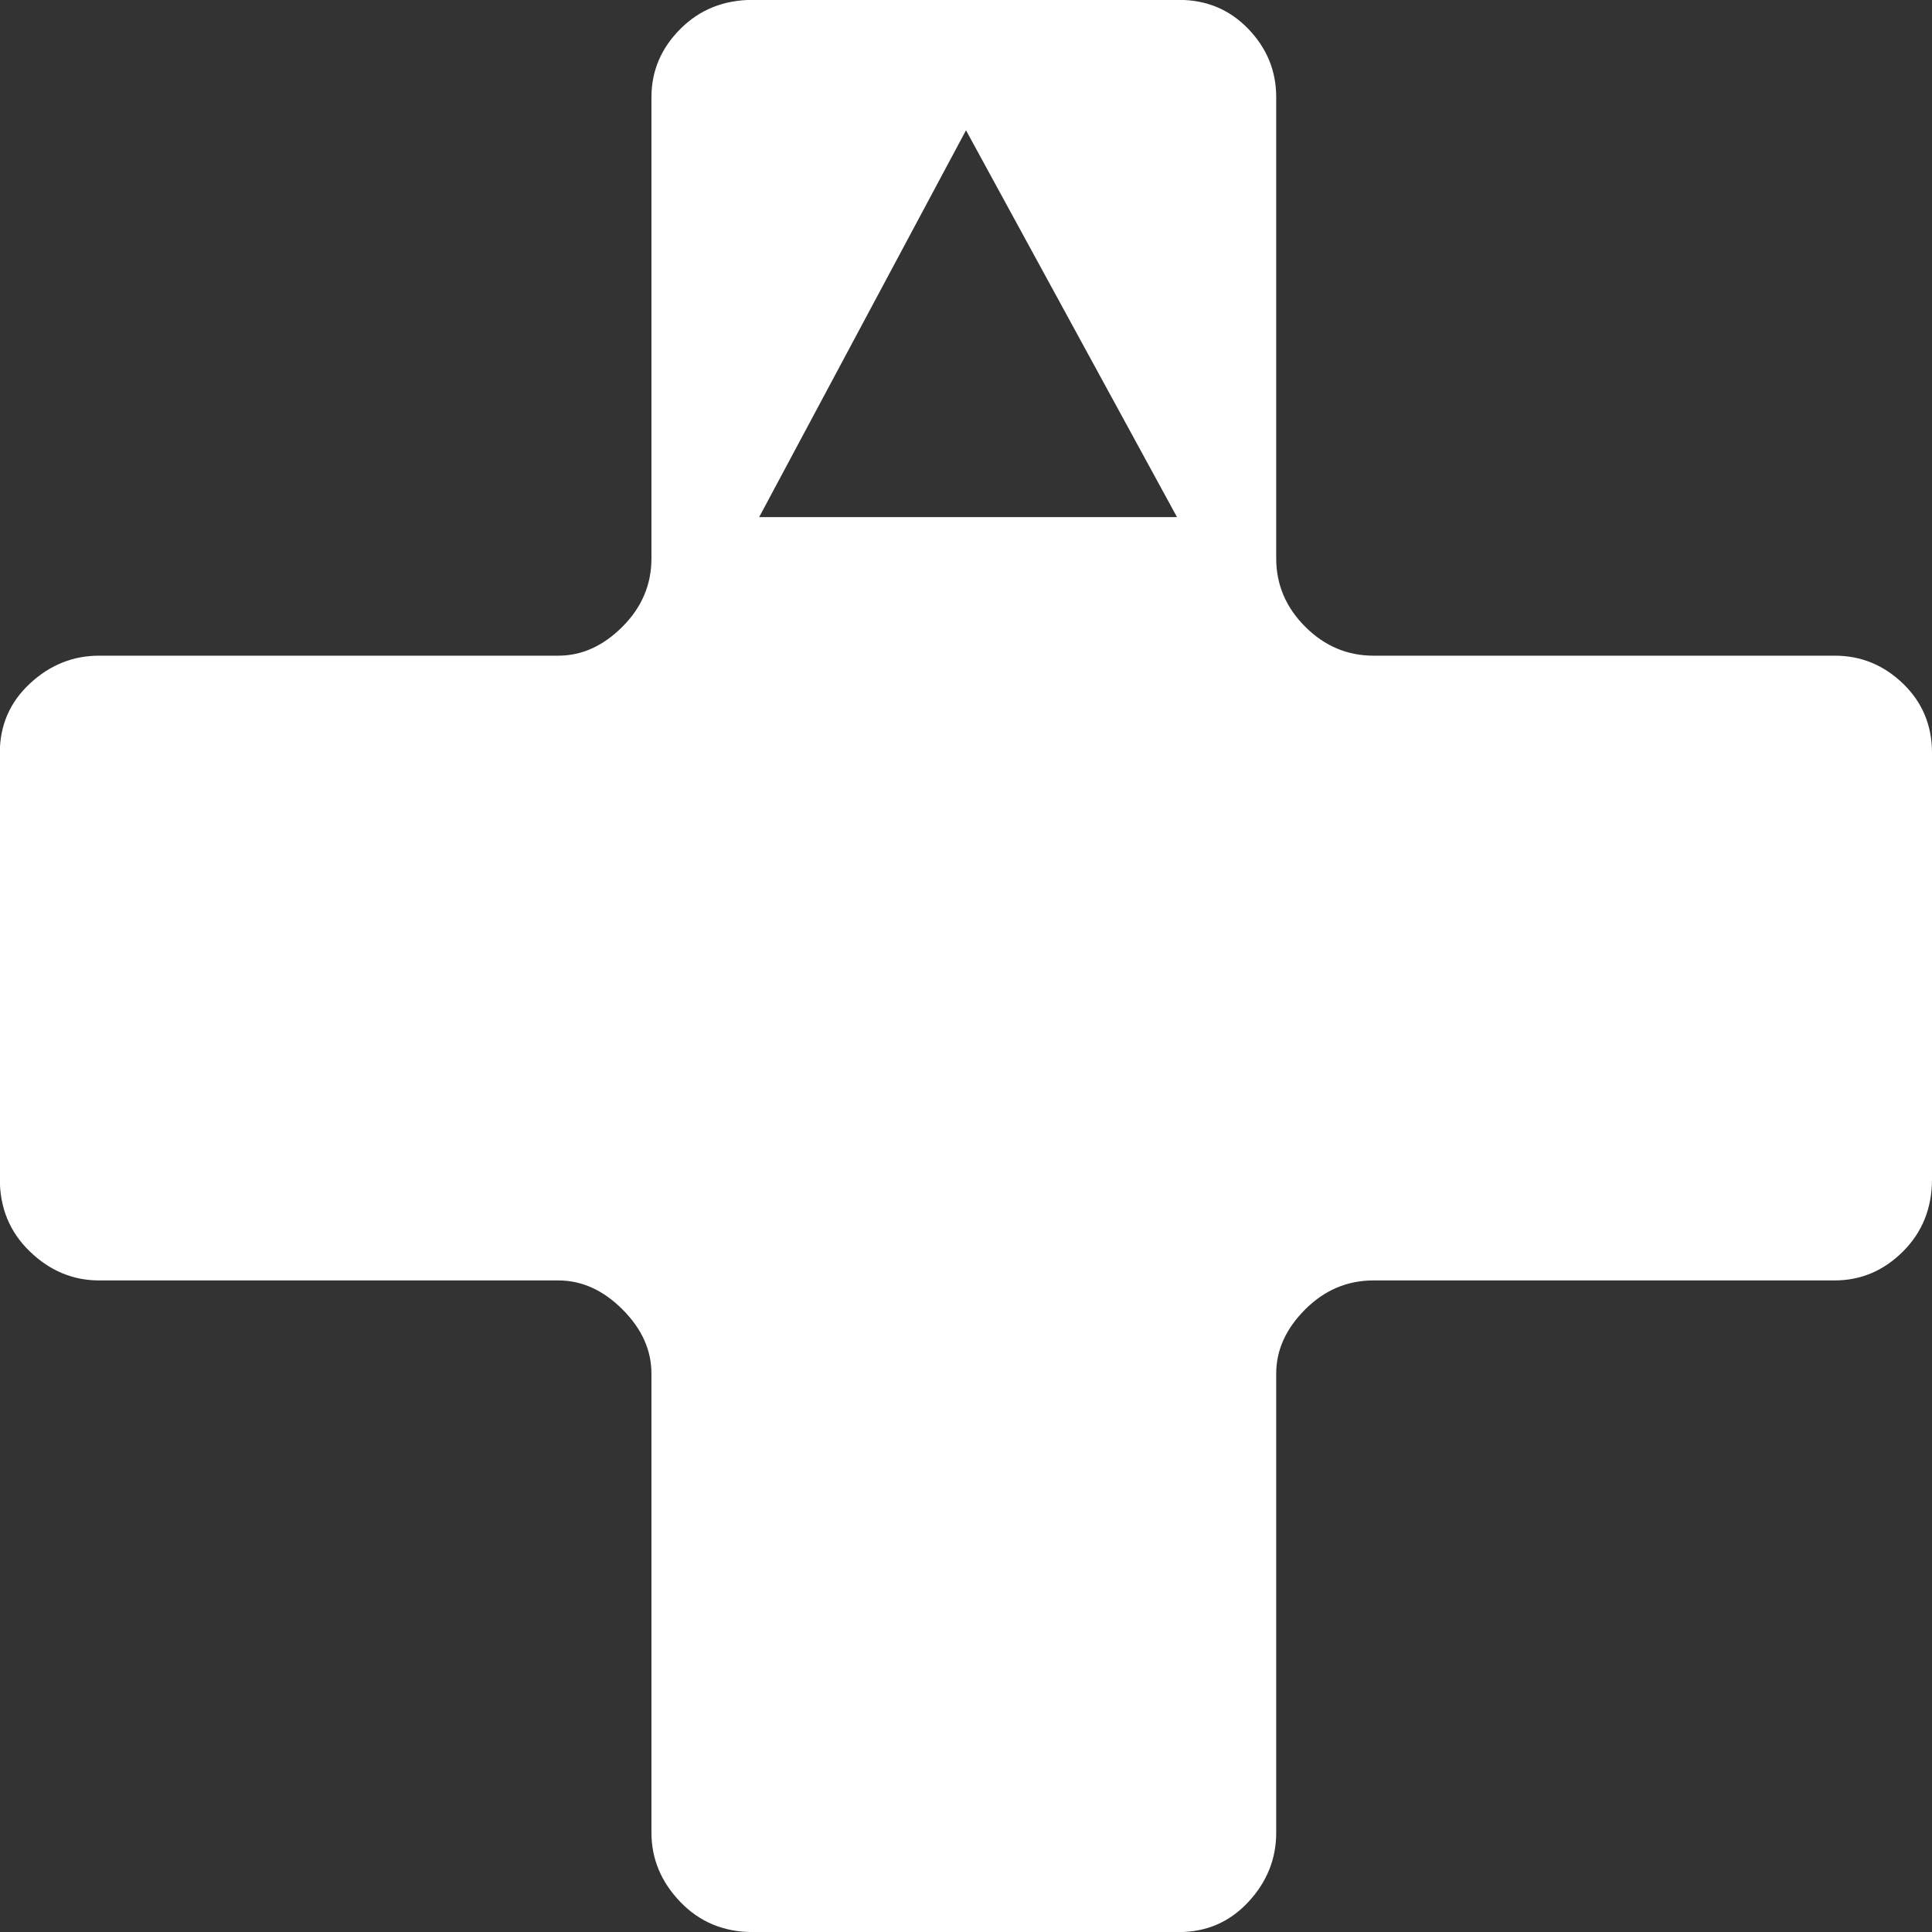
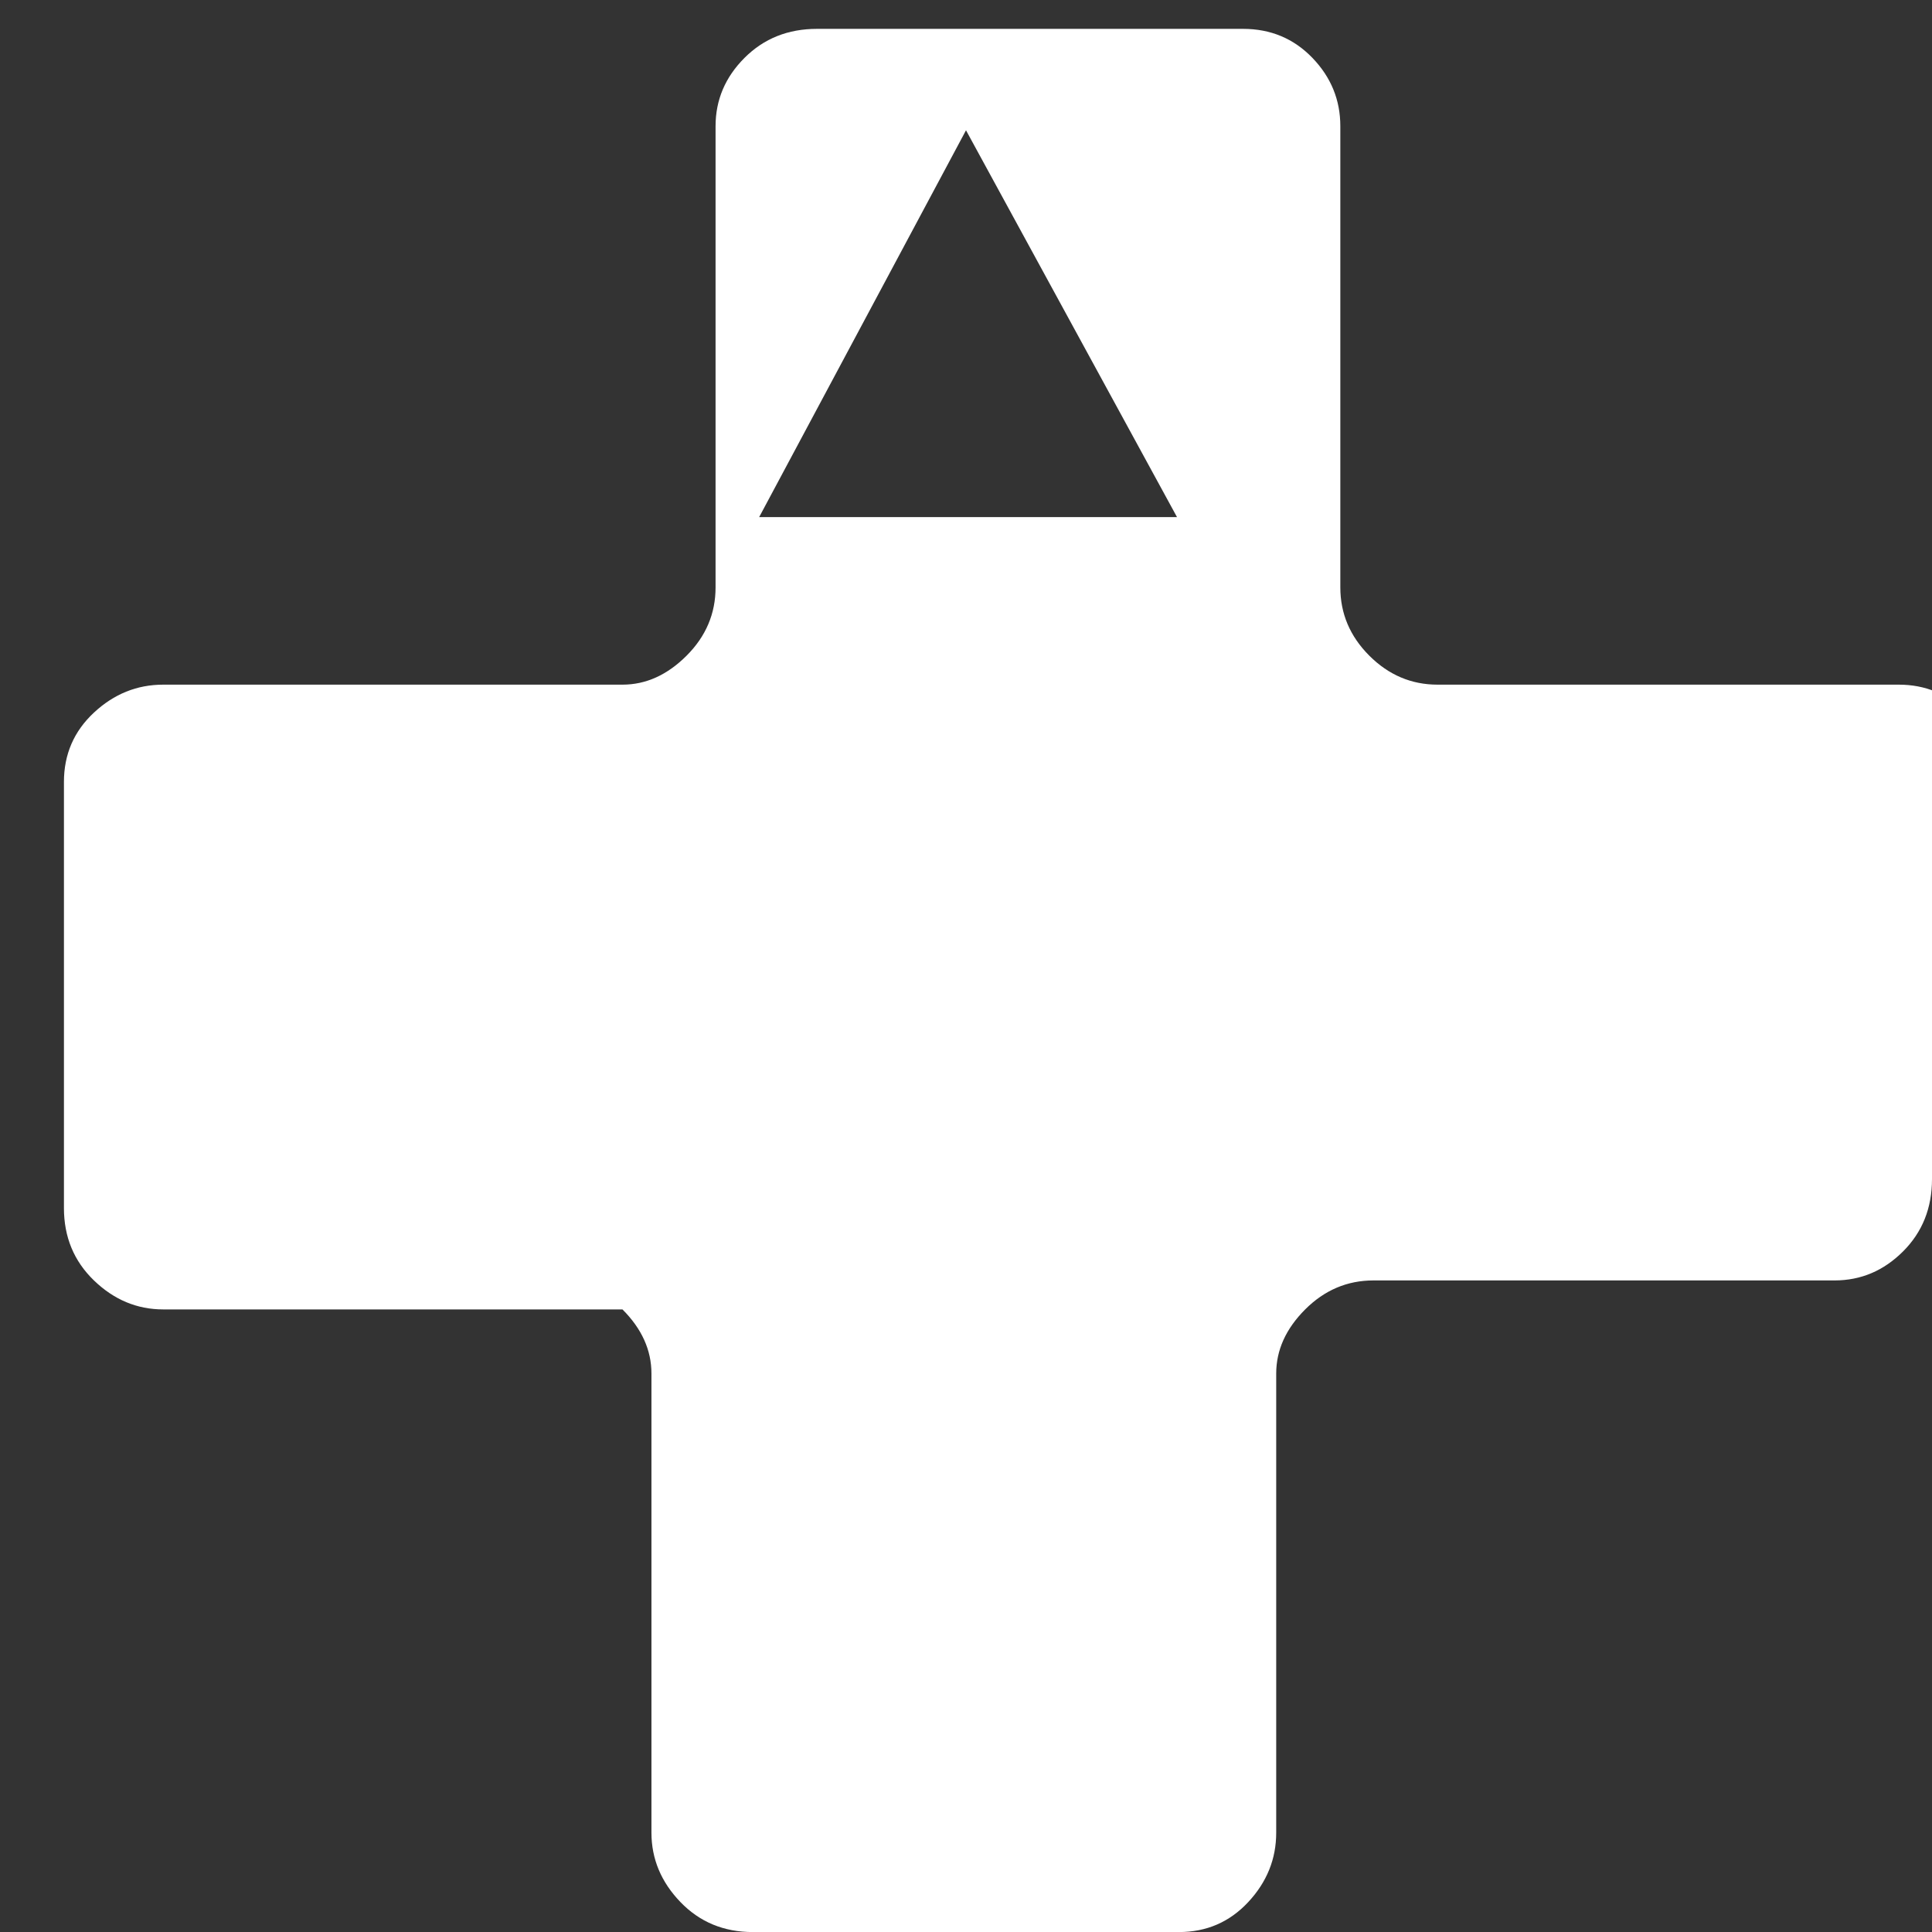
<svg xmlns="http://www.w3.org/2000/svg" height="32" viewBox="0 0 32 32" width="32">
  <rect x="0" y="0" width="32" height="32" fill="#333333" stroke="none" />
-   <path fill="white" d="m32 12.471v7.058q0 .72-.48 1.199t-1.131.48h-7.64q-.651 0-1.131.48t-.48 1.062v7.606q0 .651-.463 1.148t-1.148.497h-7.058q-.72 0-1.199-.497t-.48-1.148v-7.606q0-.582-.48-1.062t-1.062-.48h-7.606q-.651 0-1.148-.48t-.497-1.199v-7.058q0-.685.497-1.148t1.148-.463h7.606q.582 0 1.062-.48t.48-1.131v-7.64q0-.651.48-1.131t1.199-.48h7.058q.685 0 1.148.48t.463 1.131v7.64q0 .651.48 1.131t1.131.48h7.64q.651 0 1.131.463t.48 1.148zm-12.505-3.906-3.495-6.407-3.426 6.407z" />
+   <path fill="white" d="m32 12.471v7.058q0 .72-.48 1.199t-1.131.48h-7.64q-.651 0-1.131.48t-.48 1.062v7.606q0 .651-.463 1.148t-1.148.497h-7.058q-.72 0-1.199-.497t-.48-1.148v-7.606q0-.582-.48-1.062h-7.606q-.651 0-1.148-.48t-.497-1.199v-7.058q0-.685.497-1.148t1.148-.463h7.606q.582 0 1.062-.48t.48-1.131v-7.64q0-.651.48-1.131t1.199-.48h7.058q.685 0 1.148.48t.463 1.131v7.64q0 .651.48 1.131t1.131.48h7.64q.651 0 1.131.463t.48 1.148zm-12.505-3.906-3.495-6.407-3.426 6.407z" />
</svg>